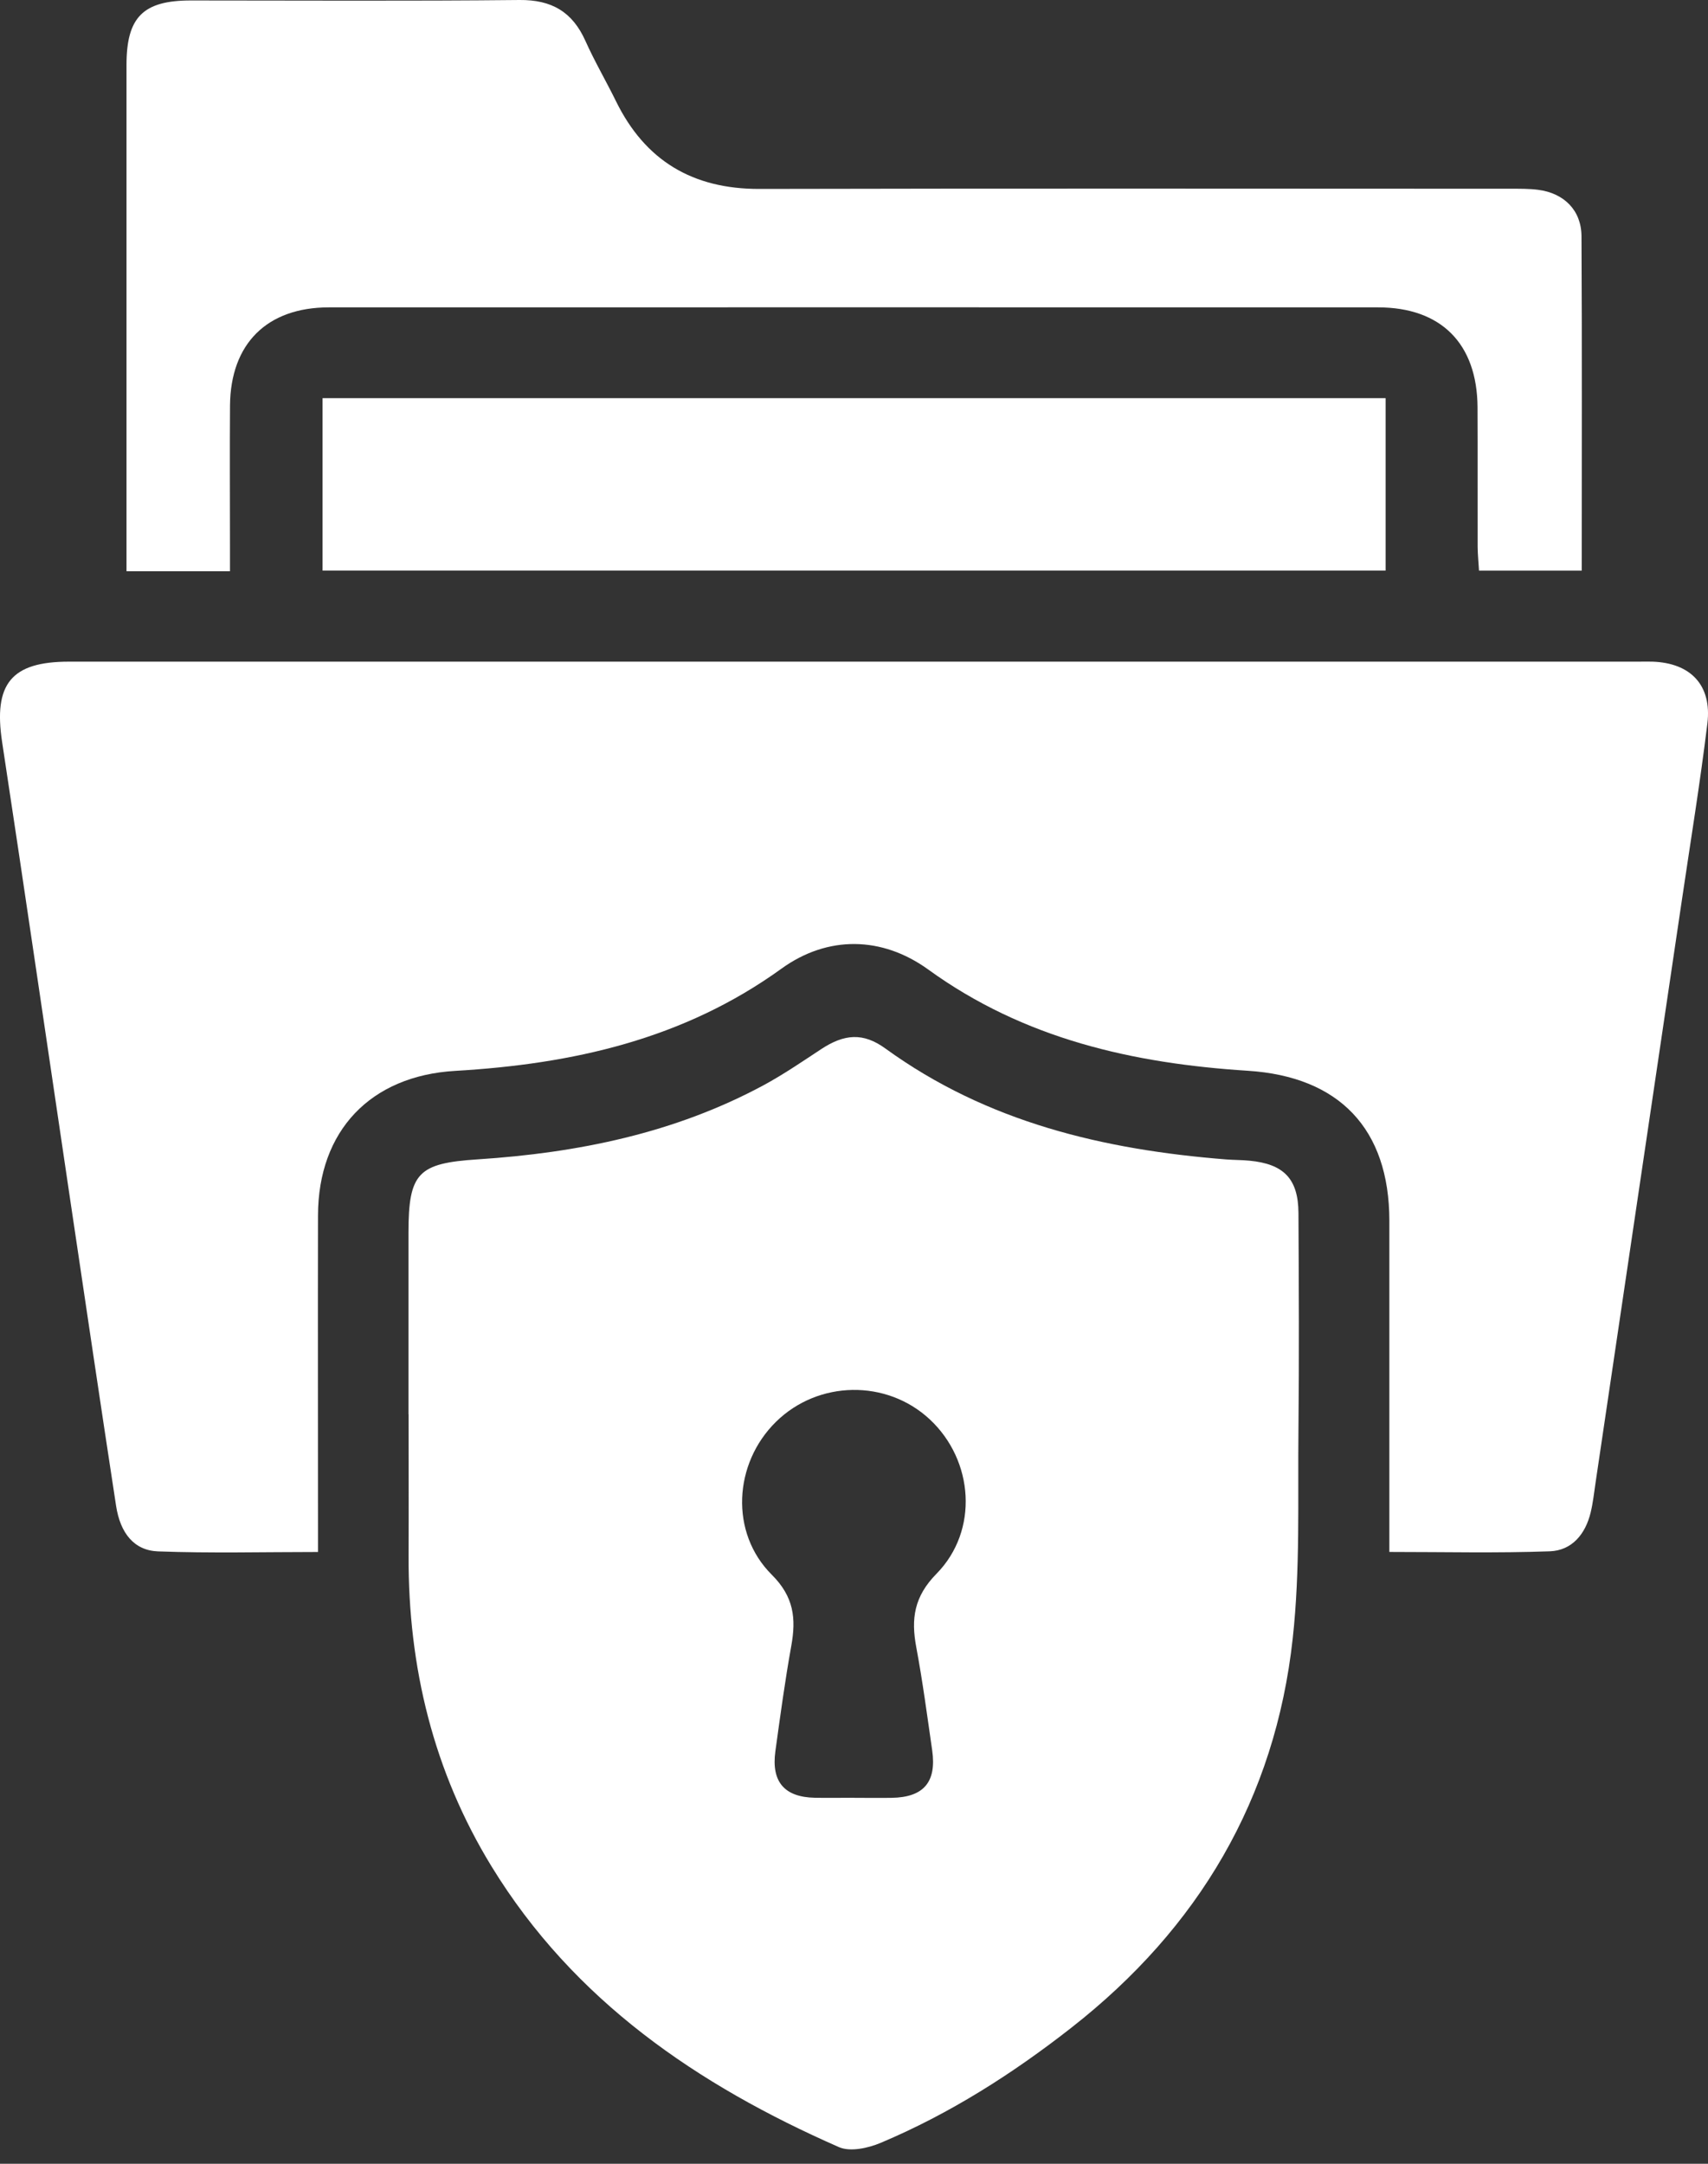
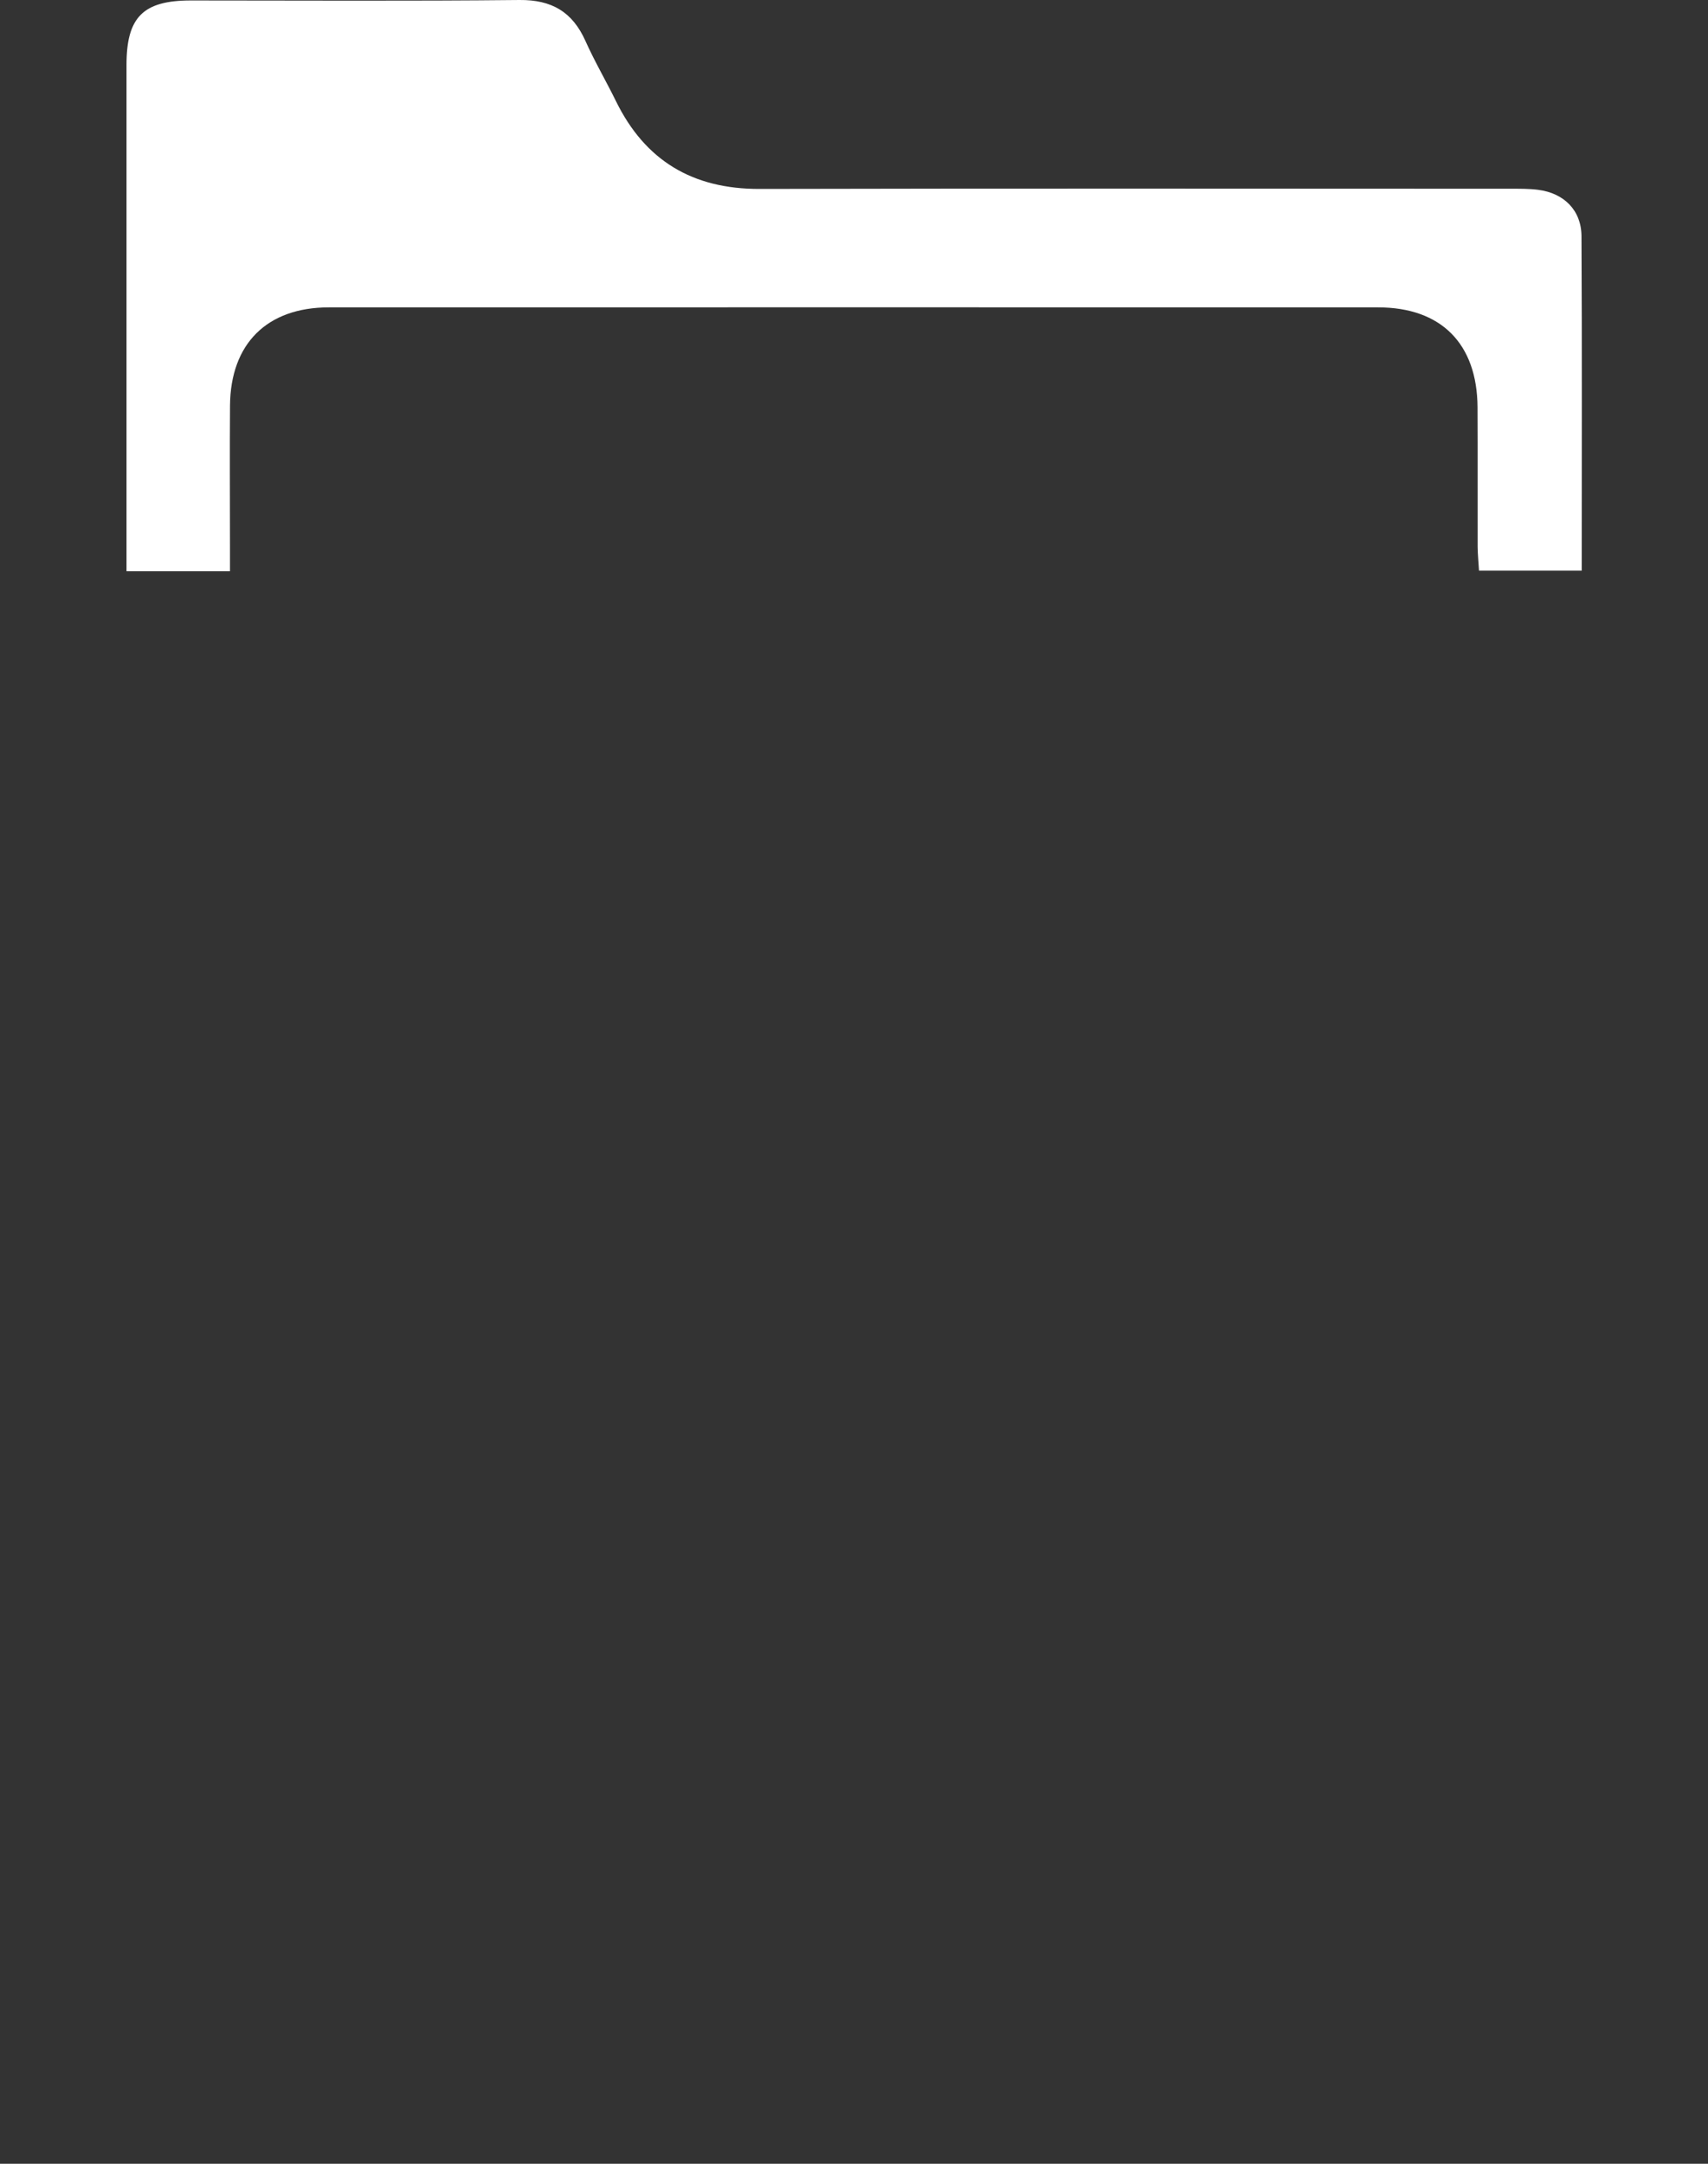
<svg xmlns="http://www.w3.org/2000/svg" width="45" height="57" viewBox="0 0 45 57" fill="none">
  <rect x="0" y="0" width="45" height="57" fill="#333333" stroke="none" />
-   <path d="M36.605 40.883V40.19C36.605 37.513 36.606 34.835 36.605 32.158C36.603 29.734 35.283 28.361 32.875 28.207C29.852 28.014 26.982 27.37 24.456 25.54C23.242 24.662 21.811 24.636 20.592 25.515C18.01 27.381 15.083 28.03 11.993 28.21C9.766 28.34 8.381 29.783 8.378 32.025C8.373 34.743 8.378 37.462 8.378 40.18C8.378 40.401 8.378 40.622 8.378 40.884C6.938 40.884 5.551 40.92 4.165 40.868C3.536 40.845 3.169 40.393 3.058 39.666C2.646 36.981 2.25 34.294 1.85 31.608C1.252 27.588 0.667 23.568 0.056 19.549C-0.176 18.021 0.291 17.43 1.816 17.43C15.601 17.43 29.384 17.43 43.169 17.43C43.291 17.43 43.414 17.426 43.537 17.43C44.543 17.464 45.105 18.05 44.984 19.055C44.794 20.614 44.54 22.167 44.31 23.723C43.554 28.834 42.797 33.944 42.038 39.055C41.999 39.317 41.971 39.584 41.909 39.841C41.773 40.409 41.419 40.845 40.831 40.866C39.445 40.916 38.058 40.883 36.605 40.883Z" fill="white" />
-   <path d="M10.762 37.254C10.762 35.66 10.762 34.067 10.762 32.474C10.762 30.89 11.019 30.643 12.587 30.541C15.222 30.369 17.774 29.853 20.125 28.584C20.645 28.302 21.136 27.966 21.631 27.64C22.247 27.234 22.743 27.196 23.329 27.622C26.008 29.565 29.081 30.288 32.308 30.543C32.513 30.559 32.718 30.556 32.921 30.576C33.825 30.663 34.205 31.054 34.21 31.955C34.22 33.855 34.23 35.755 34.21 37.654C34.189 39.49 34.259 41.342 34.059 43.16C33.597 47.386 31.579 50.792 28.229 53.414C26.676 54.63 25.023 55.682 23.205 56.448C22.874 56.588 22.401 56.692 22.102 56.561C18.384 54.928 15.119 52.707 12.952 49.169C11.42 46.667 10.754 43.917 10.765 40.994C10.77 39.748 10.765 38.501 10.765 37.256L10.762 37.254ZM22.51 47.36C22.838 47.36 23.166 47.365 23.492 47.36C24.334 47.347 24.679 46.946 24.56 46.11C24.429 45.203 24.309 44.292 24.14 43.389C24.001 42.645 24.081 42.059 24.673 41.458C25.793 40.319 25.656 38.471 24.496 37.39C23.359 36.331 21.557 36.36 20.443 37.456C19.328 38.553 19.223 40.375 20.333 41.482C20.918 42.064 20.977 42.636 20.848 43.355C20.682 44.277 20.556 45.208 20.428 46.136C20.319 46.939 20.668 47.342 21.467 47.358C21.814 47.365 22.163 47.358 22.51 47.358V47.36Z" fill="white" />
  <path d="M6.06 15.048H3.333C3.333 14.827 3.333 14.612 3.333 14.398C3.333 10.168 3.333 5.94 3.333 1.71C3.333 0.451 3.77 0.013 5.027 0.012C7.913 0.012 10.801 0.03 13.688 0C14.536 -0.008 15.083 0.315 15.424 1.078C15.665 1.617 15.966 2.13 16.227 2.662C16.998 4.236 18.253 4.982 20.012 4.977C26.604 4.962 33.198 4.97 39.789 4.972C40.035 4.972 40.283 4.969 40.525 5C41.208 5.088 41.663 5.54 41.667 6.222C41.683 9.143 41.673 12.063 41.673 15.032H38.967C38.956 14.833 38.933 14.62 38.931 14.406C38.928 13.181 38.934 11.954 38.928 10.728C38.918 9.052 37.968 8.097 36.305 8.097C27.092 8.096 17.88 8.094 8.667 8.097C7.035 8.097 6.074 9.052 6.06 10.682C6.051 11.908 6.059 13.135 6.059 14.36C6.059 14.578 6.059 14.797 6.059 15.048H6.06Z" fill="white" />
-   <path d="M36.507 10.489V15.031H8.498V10.489H36.507Z" fill="white" />
</svg>